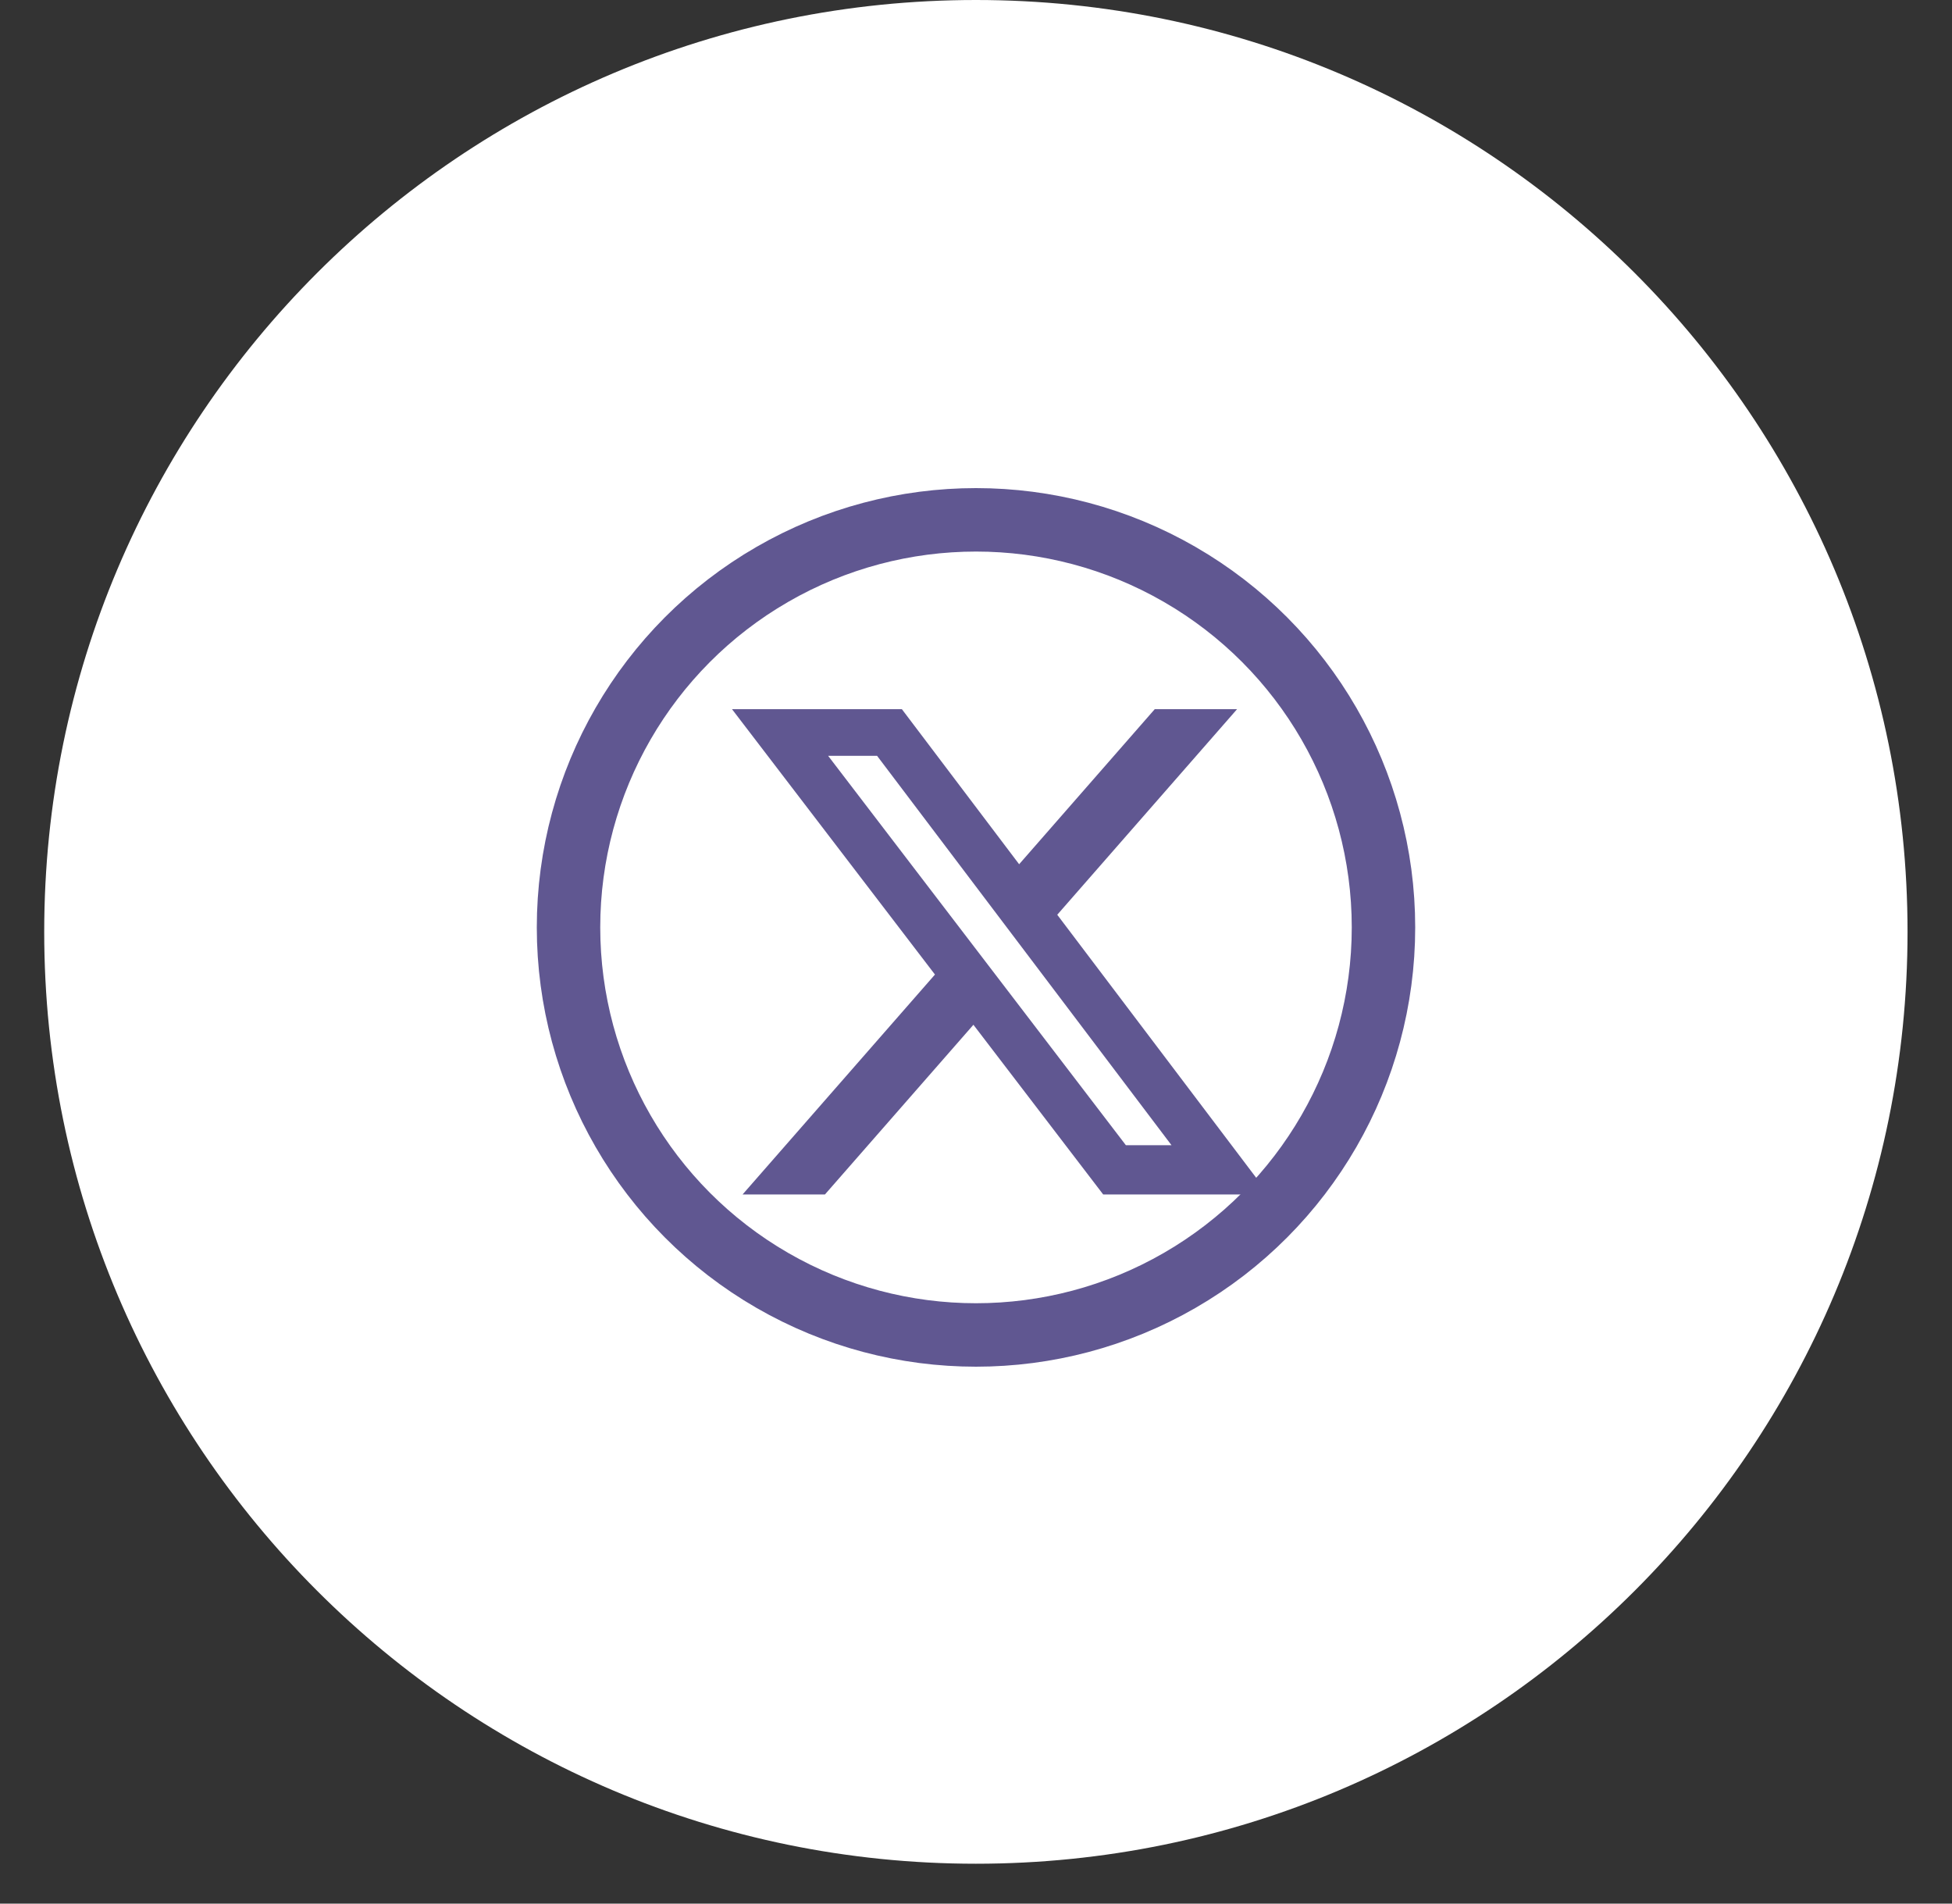
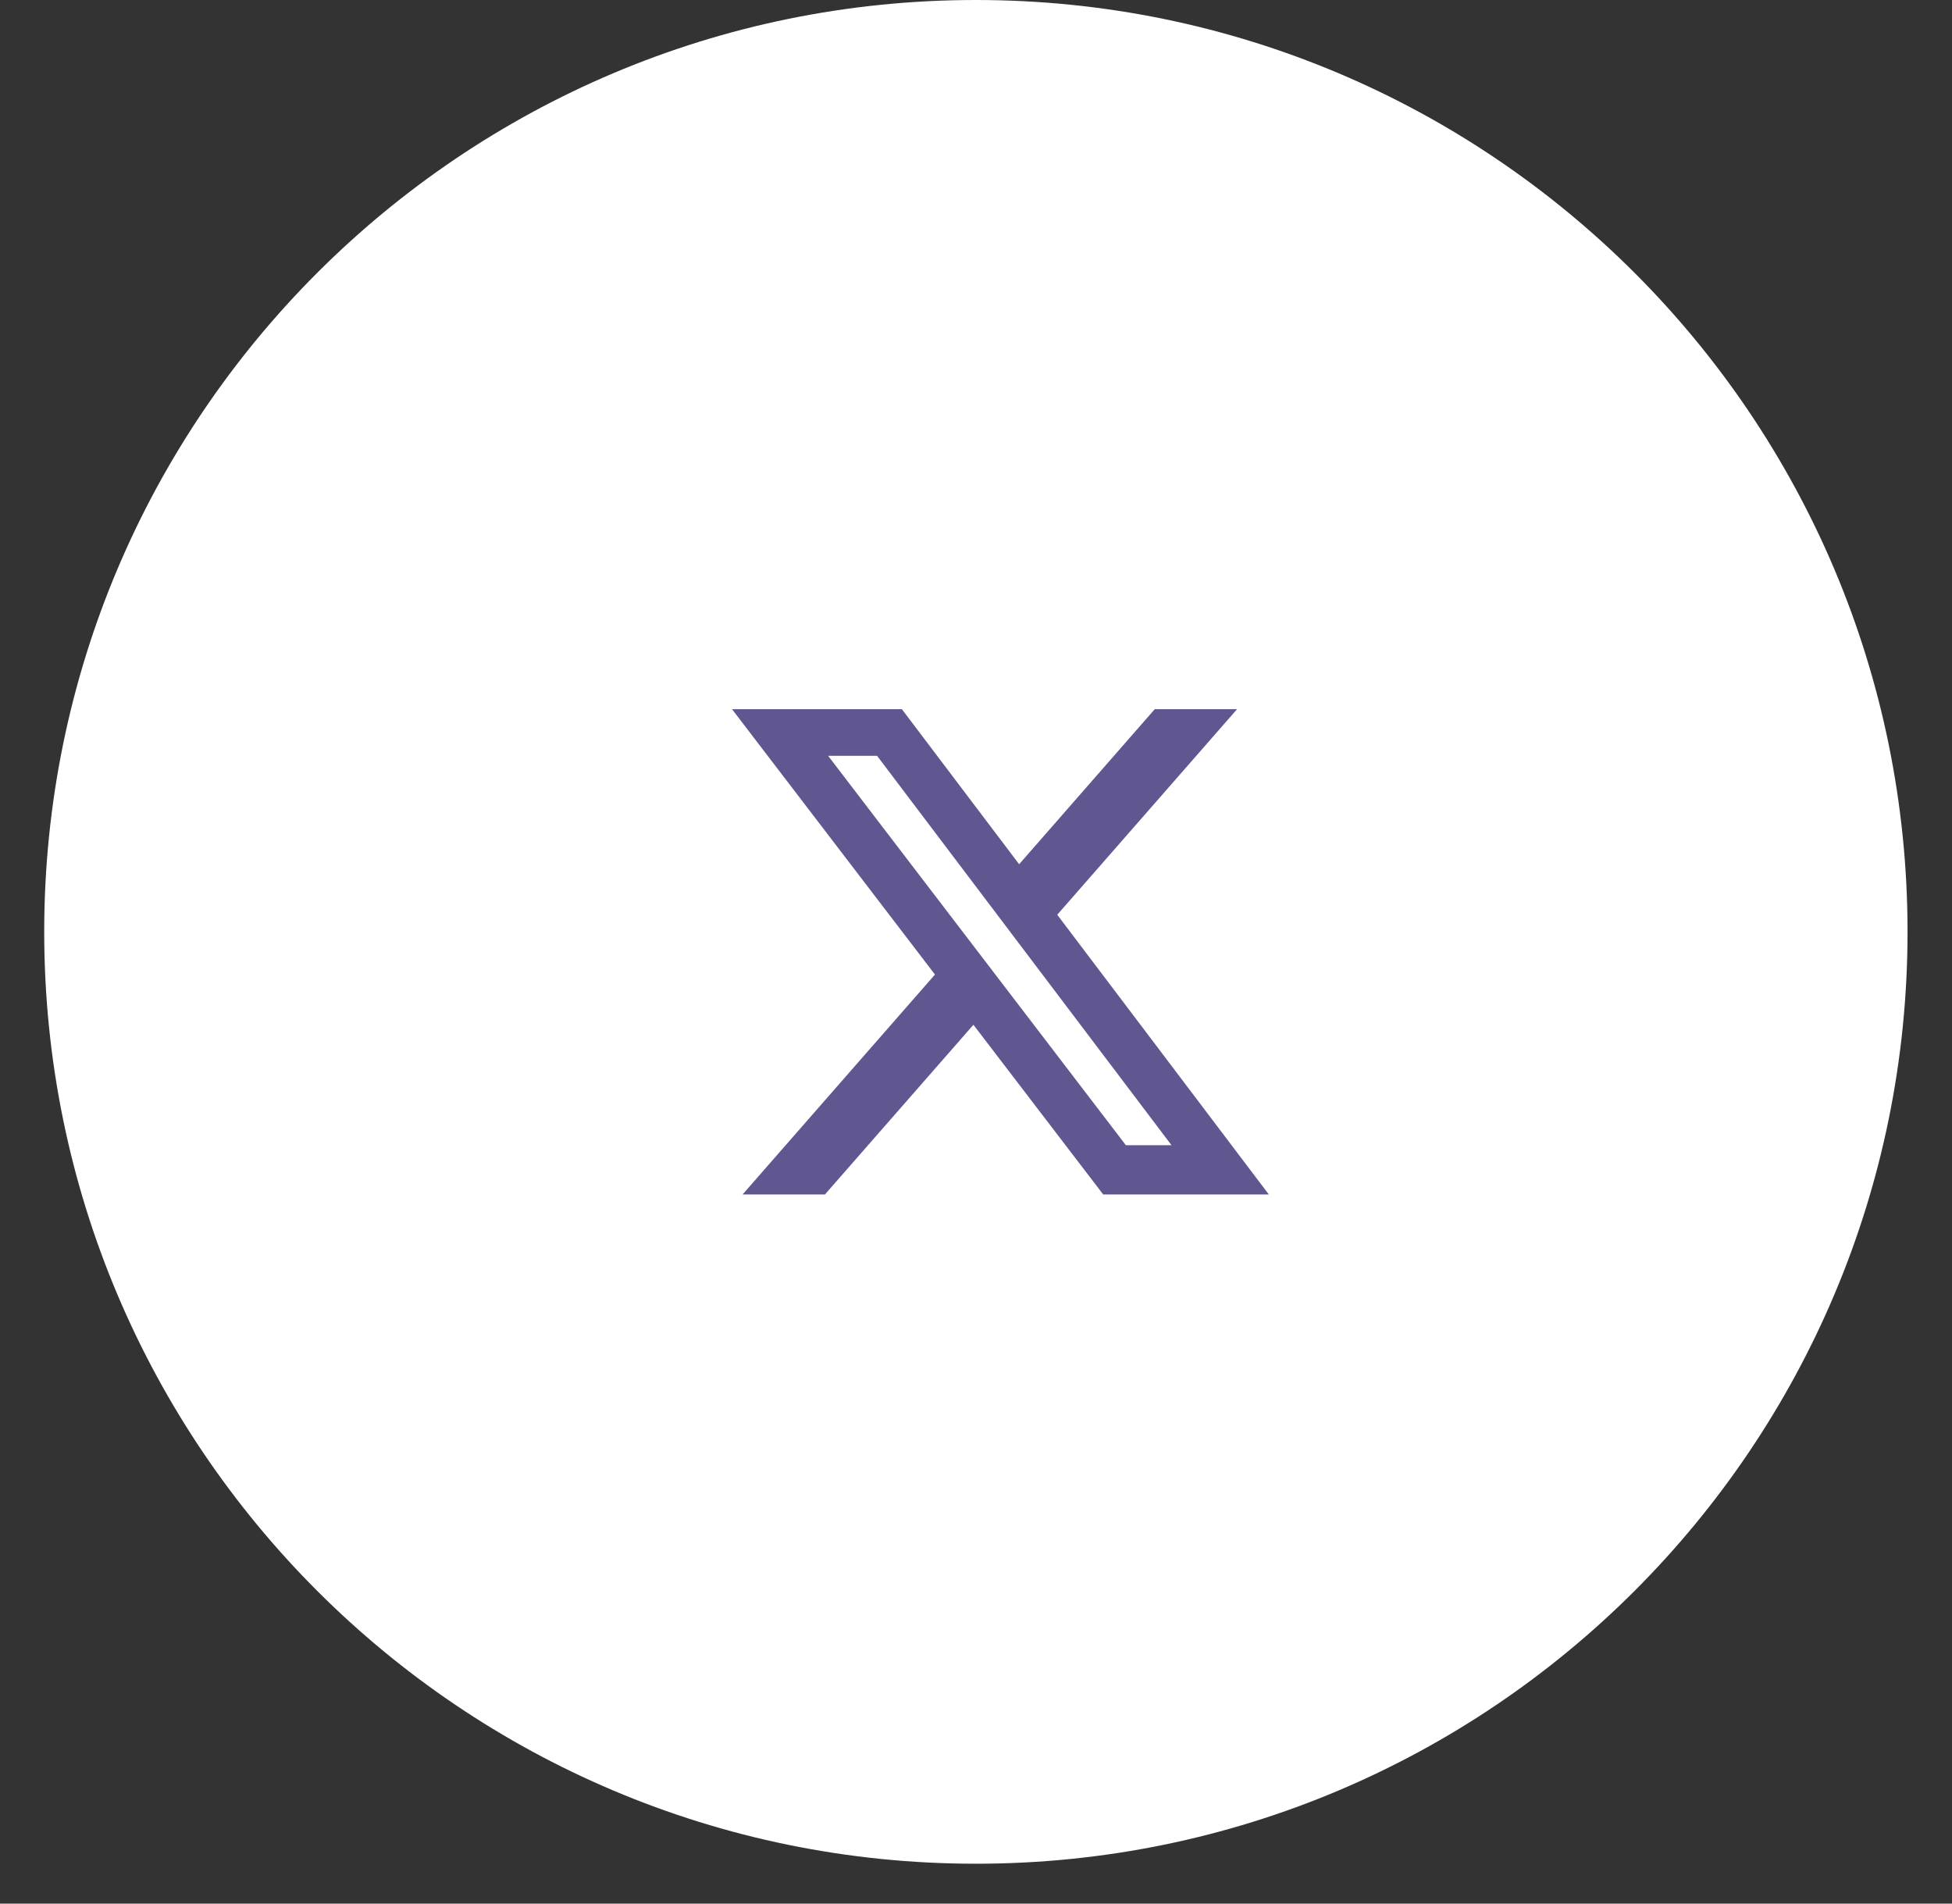
<svg xmlns="http://www.w3.org/2000/svg" width="40" height="39" viewBox="0 0 40 39" fill="none">
  <rect x="0" y="0" width="40" height="39" fill="#333333" stroke="none" />
  <g clip-path="url(#clip0_20_69)">
    <path d="M39.089 19.091C39.089 8.548 30.542 0 19.998 0C9.454 0 0.906 8.548 0.906 19.091C0.906 29.635 9.454 38.183 19.998 38.183C30.542 38.183 39.089 29.635 39.089 19.091Z" fill="white" />
    <g clip-path="url(#clip1_20_69)">
      <path d="M23.663 14.529H25.35L21.665 18.741L26 24.471H22.606L19.947 20.995L16.905 24.471H15.217L19.159 19.966L15 14.529H18.481L20.884 17.706L23.663 14.529ZM23.071 23.462H24.006L17.973 15.485H16.97L23.071 23.462Z" fill="#605791" />
    </g>
-     <circle cx="20" cy="19" r="8.35" stroke="#605791" stroke-width="1.3" />
  </g>
  <defs>
    <clipPath id="clip0_20_69">
      <rect width="40" height="39" fill="white" />
    </clipPath>
    <clipPath id="clip1_20_69">
      <rect width="11" height="11" fill="white" transform="translate(15 14)" />
    </clipPath>
  </defs>
</svg>